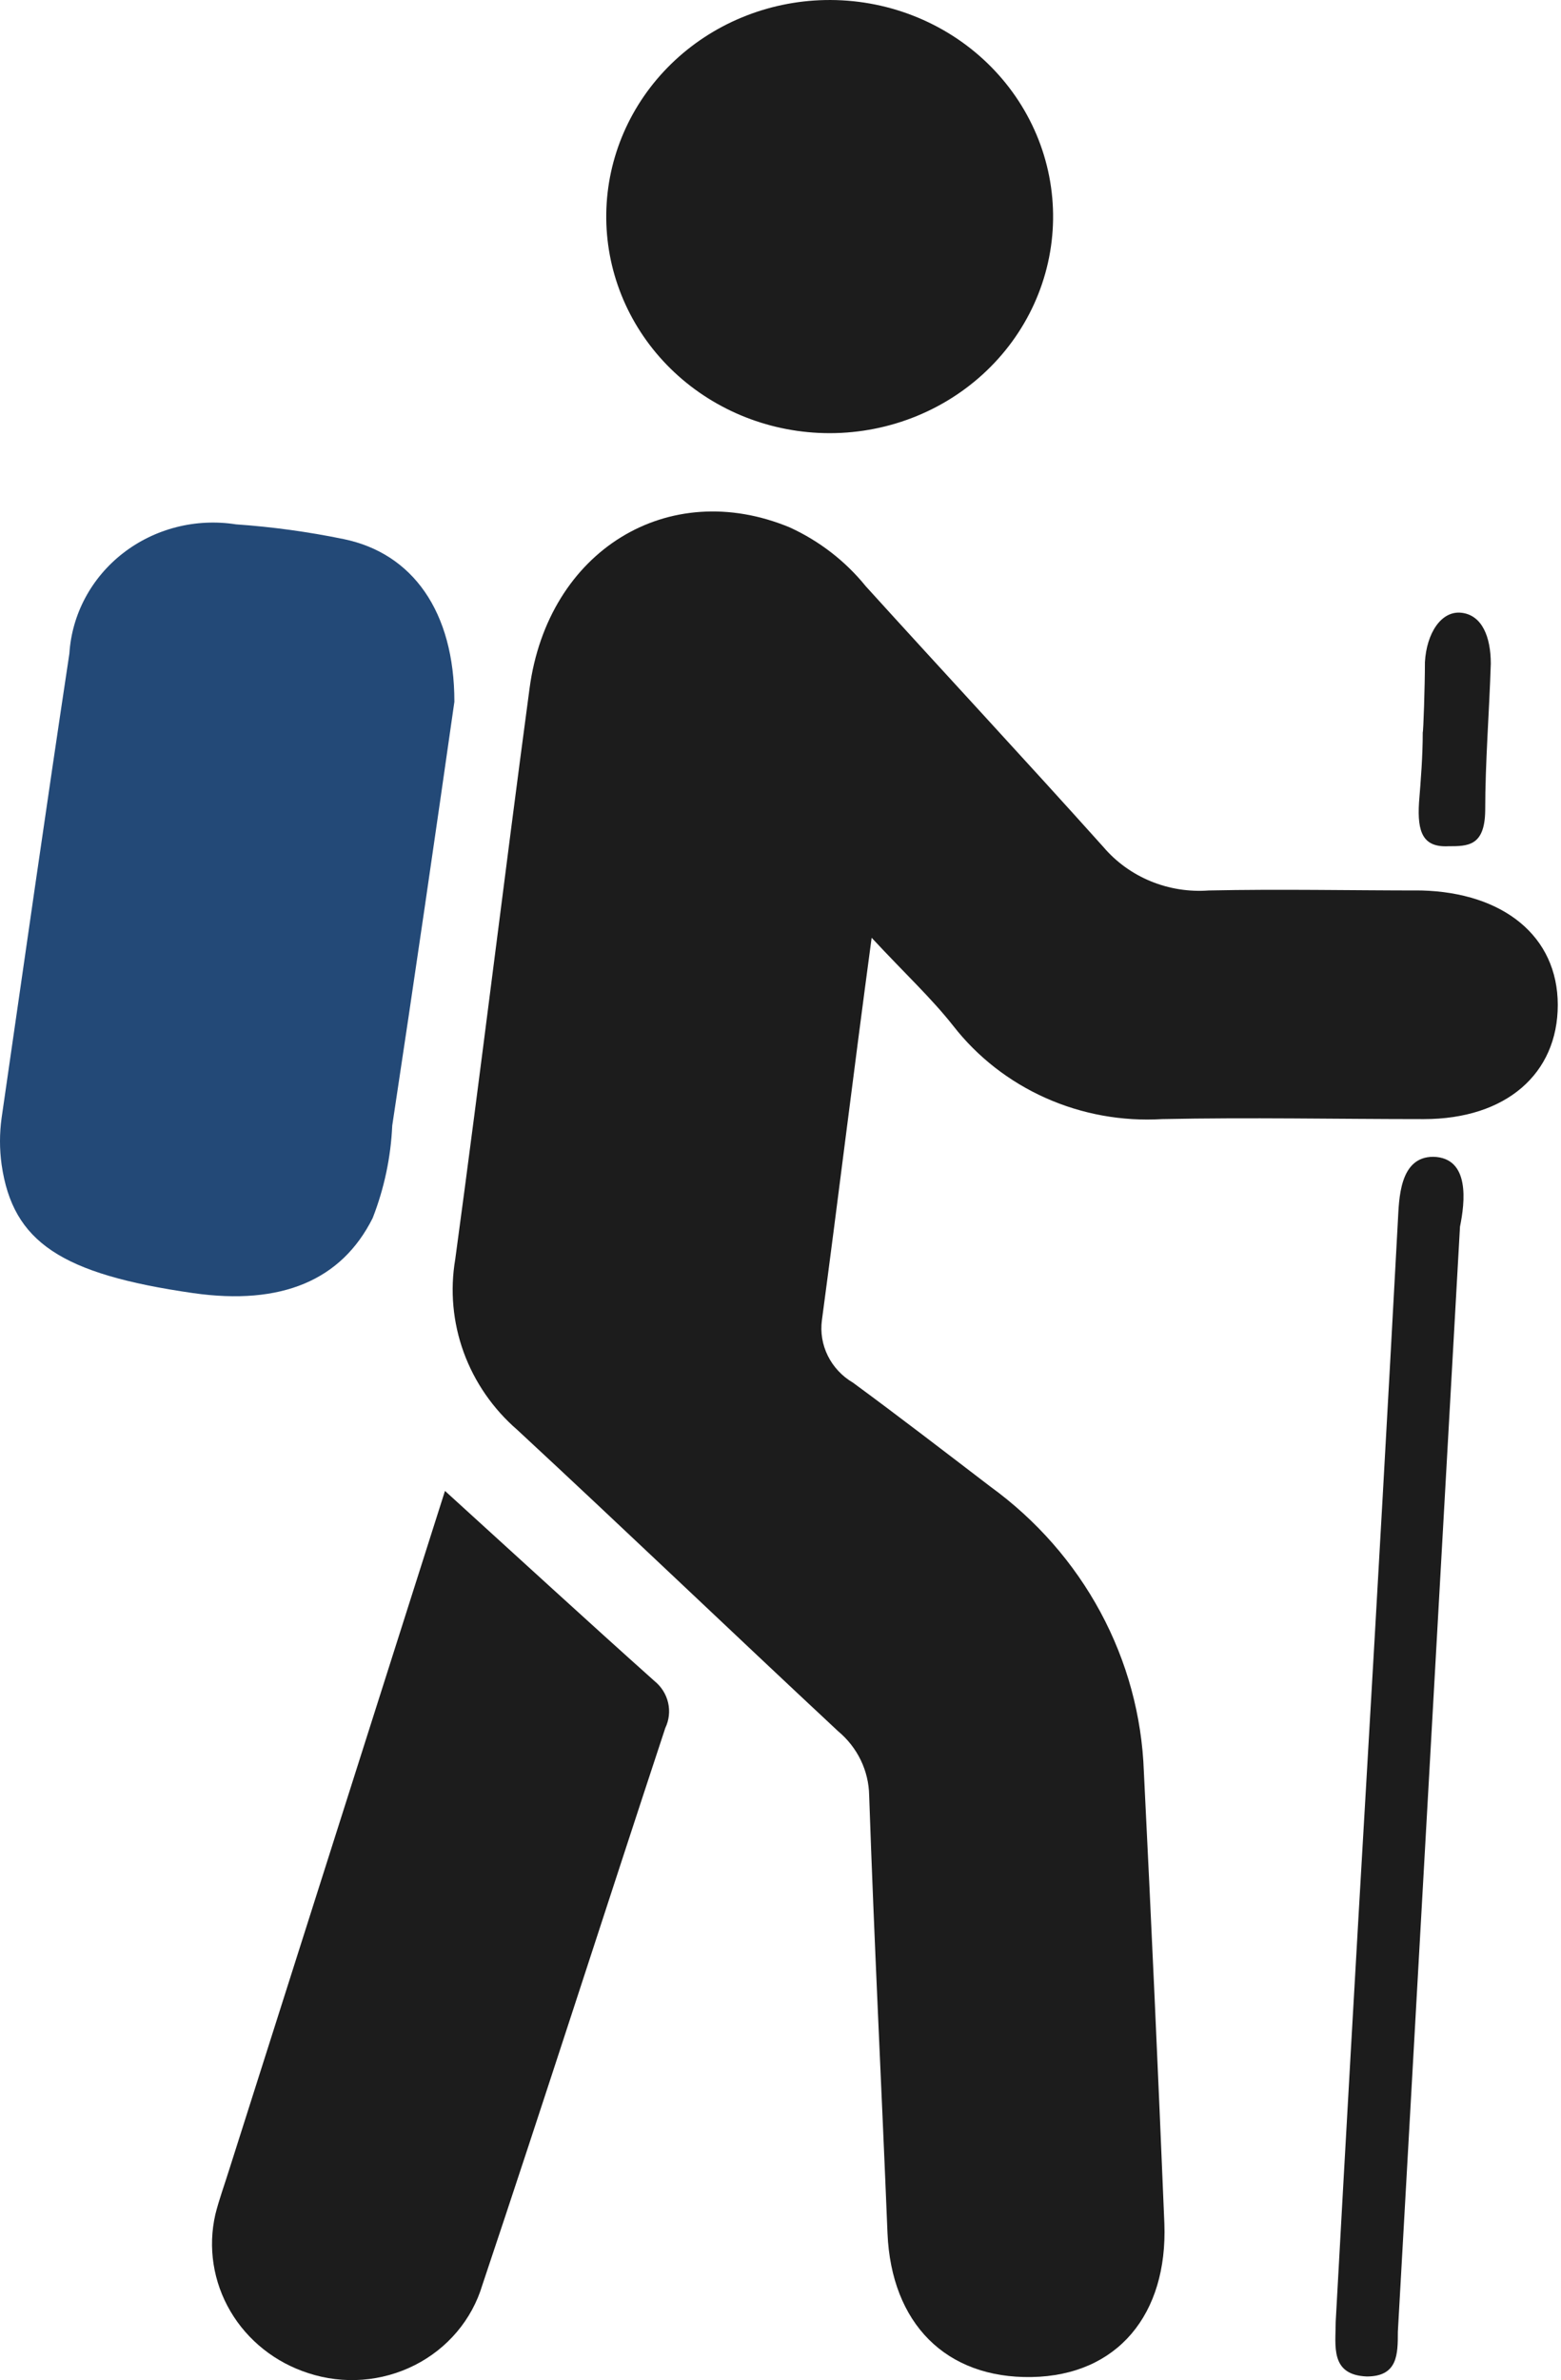
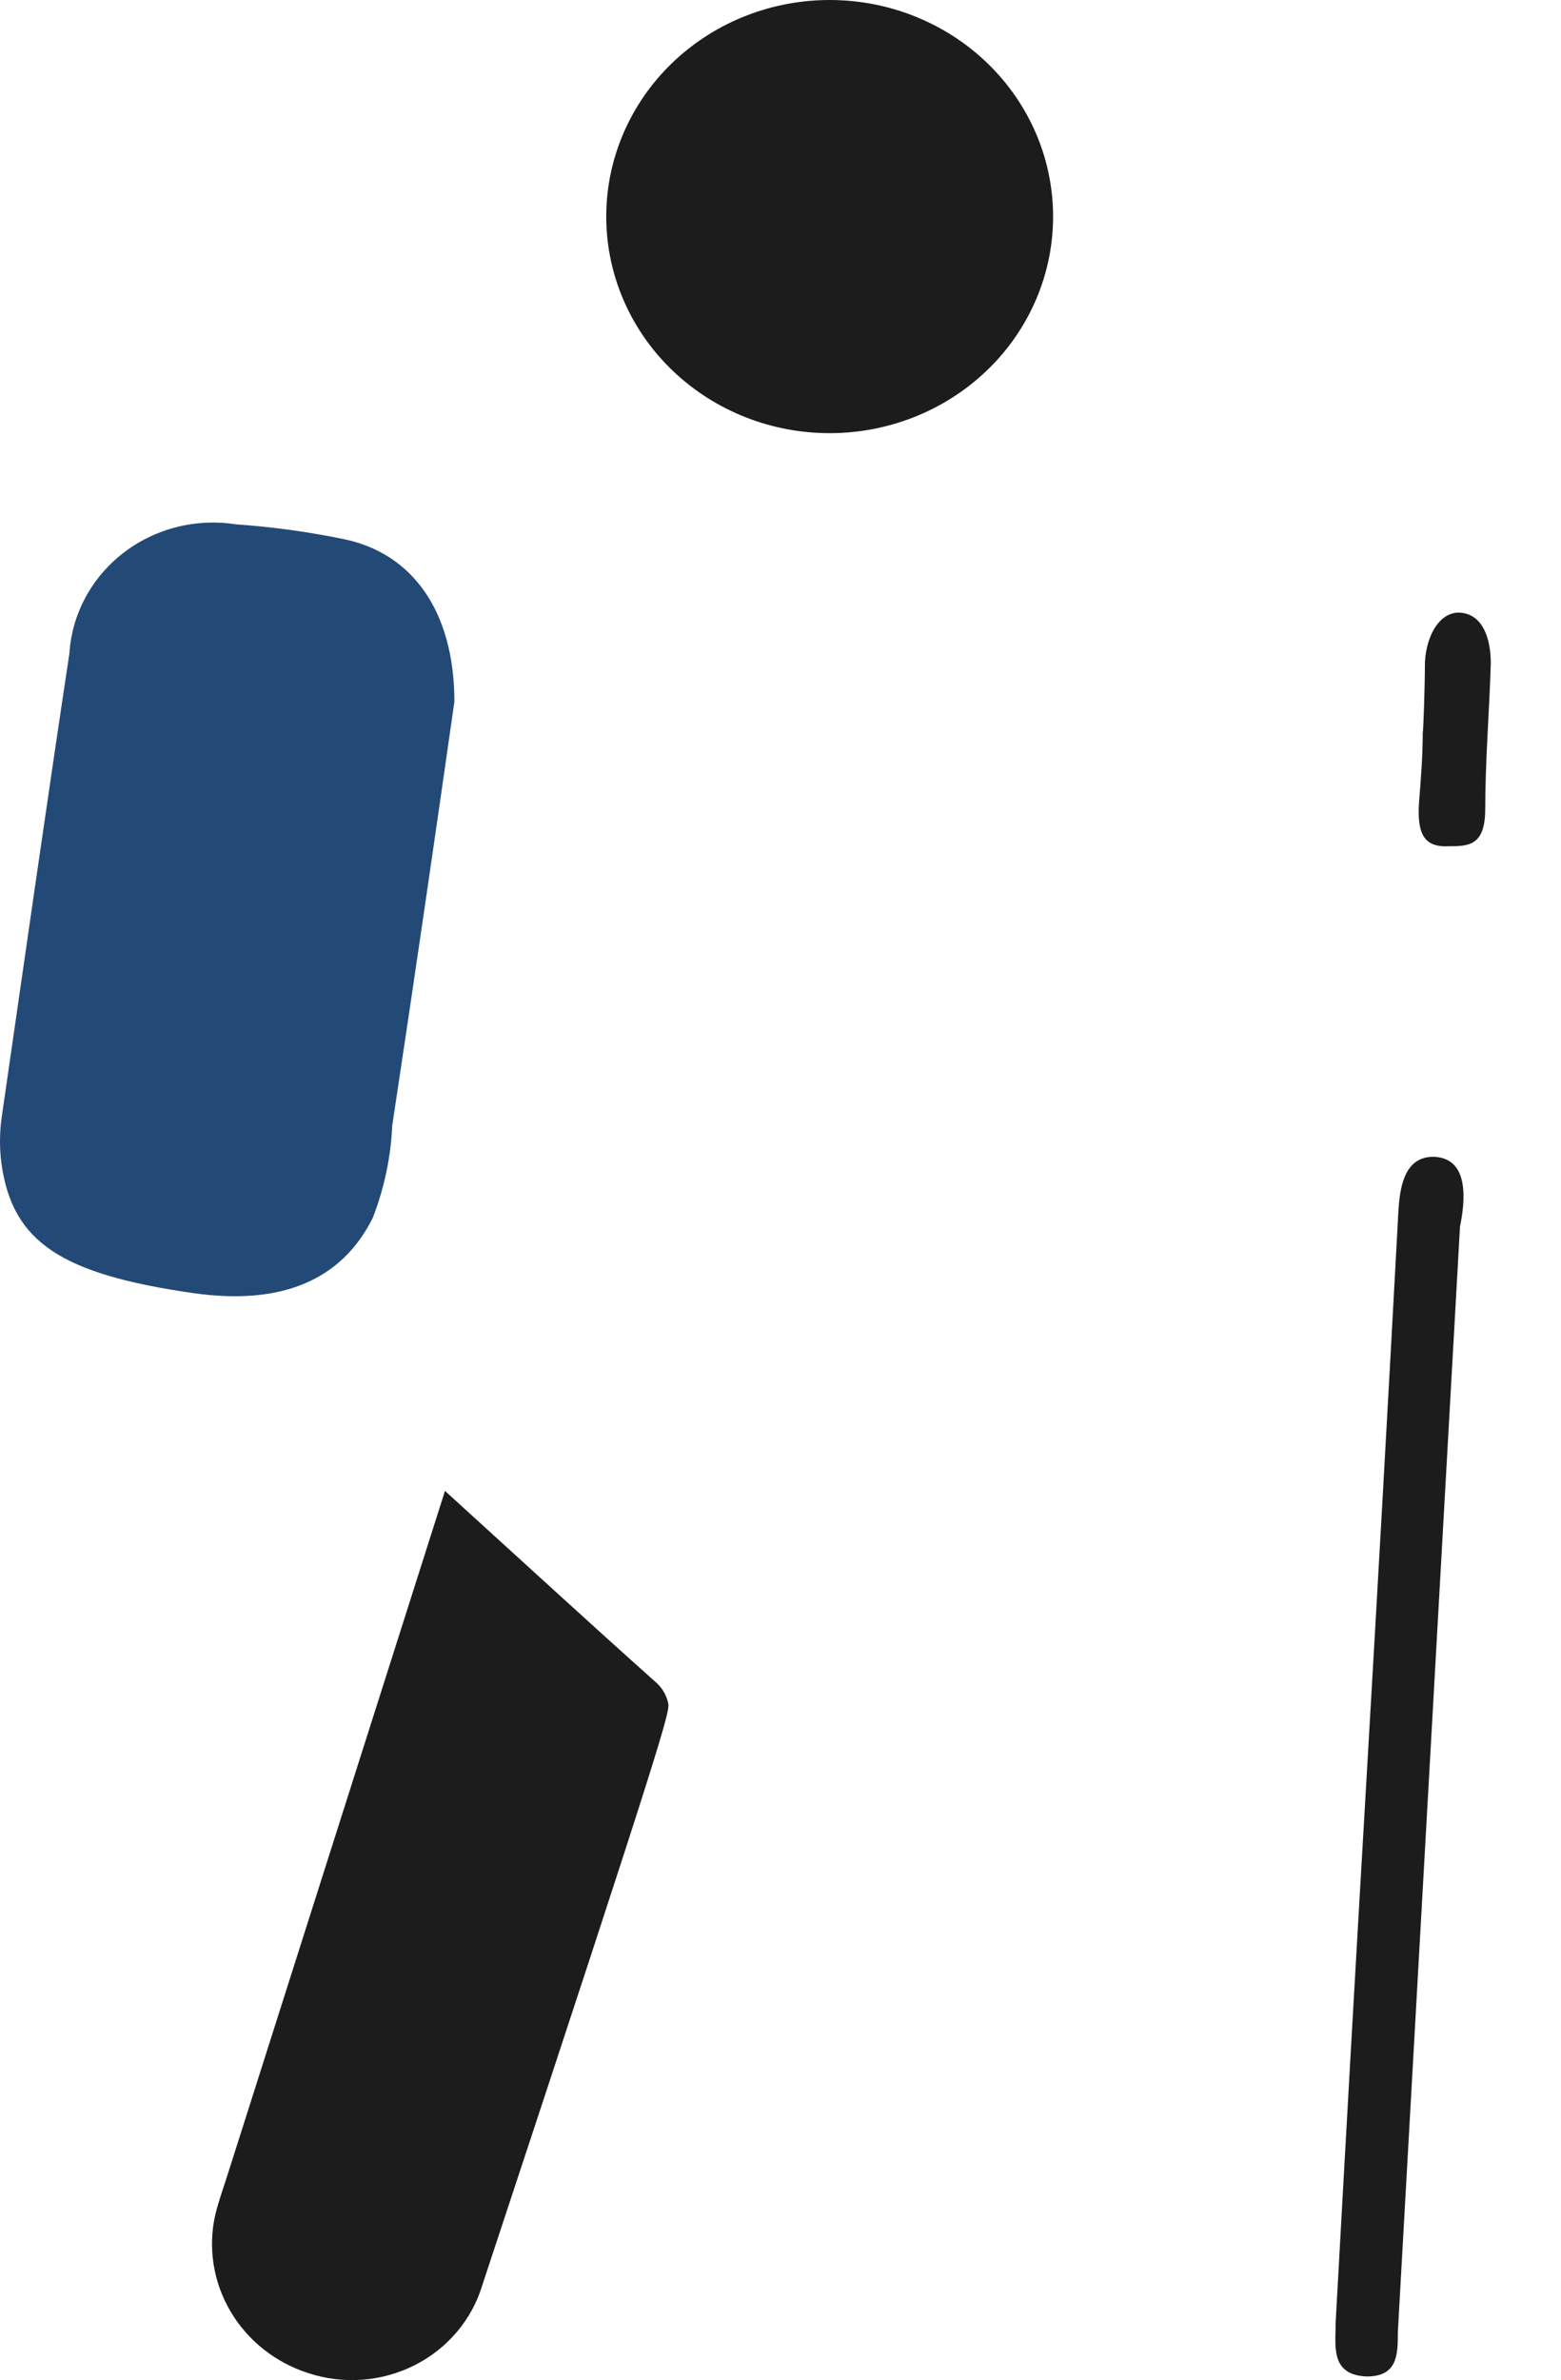
<svg xmlns="http://www.w3.org/2000/svg" width="187" height="285" viewBox="0 0 187 285" fill="none">
-   <path d="M170.271 106.628C161.783 106.628 153.296 106.447 144.809 106.628C142.43 106.805 140.041 106.426 137.845 105.522C135.649 104.618 133.709 103.216 132.189 101.433C122.771 90.937 113.167 80.621 103.712 70.197C101.287 67.202 98.178 64.794 94.629 63.163C80.073 57.103 65.63 65.904 63.434 82.46C60.381 105.221 57.626 128.017 54.537 150.777C53.9 154.518 54.248 158.354 55.549 161.93C56.851 165.505 59.063 168.704 61.982 171.229C74.862 183.168 87.556 195.324 100.399 207.299C101.544 208.252 102.468 209.43 103.11 210.754C103.751 212.079 104.096 213.52 104.121 214.982C104.717 232.44 105.61 249.898 106.317 267.392C106.764 278.213 113.316 284.814 123.59 284.634C133.864 284.454 139.895 277.131 139.485 266.238C138.741 248.131 137.922 230.096 137.028 212.133C136.792 205.475 135.017 198.953 131.834 193.048C128.651 187.142 124.142 182.004 118.639 178.01C113.167 173.826 107.732 169.642 102.185 165.566C100.88 164.801 99.833 163.684 99.172 162.352C98.51 161.019 98.264 159.529 98.463 158.064C100.398 143.636 102.185 128.883 104.419 112.291C108.514 116.691 111.566 119.505 114.209 122.859C117.106 126.573 120.906 129.534 125.271 131.479C129.636 133.424 134.43 134.291 139.225 134.005C149.685 133.788 160.108 134.005 170.569 134.005C180.434 134.005 186.613 128.558 186.613 120.334C186.613 112.11 180.098 106.88 170.271 106.628Z" fill="#1C1C1C" />
  <path d="M44.643 145.857C46.028 142.31 46.819 138.572 46.988 134.783C49.668 117.109 52.237 99.398 54.433 84.032C54.433 73.211 49.408 66.25 41.181 64.555C36.922 63.678 32.606 63.088 28.264 62.787C25.887 62.415 23.456 62.529 21.127 63.123C18.799 63.717 16.624 64.777 14.744 66.235C12.865 67.693 11.321 69.516 10.213 71.588C9.105 73.659 8.457 75.932 8.311 78.261C5.519 96.765 2.876 115.305 0.195 133.845C-0.065 135.713 -0.065 137.605 0.195 139.472C1.536 148.742 7.343 152.566 23.126 154.838C33.736 156.353 40.92 153.287 44.643 145.857Z" fill="#234977" />
-   <path d="M53.306 178.527C44.483 206.301 35.959 233.029 27.471 259.757C26.913 261.56 26.243 263.364 25.796 265.167C24.895 269.114 25.538 273.243 27.602 276.756C29.665 280.268 33.002 282.913 36.964 284.176C39.042 284.854 41.24 285.118 43.427 284.952C45.613 284.786 47.742 284.193 49.686 283.209C51.629 282.225 53.348 280.871 54.737 279.227C56.127 277.583 57.16 275.684 57.773 273.644C65.218 251.425 72.365 229.133 79.699 206.914C80.153 205.968 80.272 204.904 80.036 203.886C79.8 202.868 79.223 201.954 78.396 201.287C70.281 194.037 62.277 186.679 53.306 178.527Z" fill="#1C1C1C" />
+   <path d="M53.306 178.527C44.483 206.301 35.959 233.029 27.471 259.757C26.913 261.56 26.243 263.364 25.796 265.167C24.895 269.114 25.538 273.243 27.602 276.756C29.665 280.268 33.002 282.913 36.964 284.176C39.042 284.854 41.24 285.118 43.427 284.952C45.613 284.786 47.742 284.193 49.686 283.209C51.629 282.225 53.348 280.871 54.737 279.227C56.127 277.583 57.16 275.684 57.773 273.644C80.153 205.968 80.272 204.904 80.036 203.886C79.8 202.868 79.223 201.954 78.396 201.287C70.281 194.037 62.277 186.679 53.306 178.527Z" fill="#1C1C1C" />
  <path d="M98.092 51.838C101.681 52.007 105.268 51.474 108.639 50.271C112.011 49.068 115.098 47.22 117.716 44.836C120.335 42.453 122.431 39.583 123.881 36.397C125.33 33.212 126.103 29.776 126.153 26.295C126.203 22.814 125.529 19.359 124.172 16.136C122.814 12.913 120.801 9.987 118.252 7.534C115.703 5.081 112.67 3.15 109.334 1.856C105.999 0.563 102.429 -0.066 98.837 0.006C91.9 0.145 85.29 2.888 80.4 7.658C75.511 12.428 72.724 18.851 72.628 25.573C72.531 32.296 75.132 38.792 79.883 43.692C84.633 48.591 91.162 51.512 98.092 51.838Z" fill="#1C1C1C" />
  <path d="M171.699 138.518C167.604 138.518 167.604 143.64 167.455 146.273C166.264 168.324 165.023 190.374 163.733 212.425C162.442 234.476 161.201 256.335 160.01 278.001C160.01 280.887 159.303 284.385 163.733 284.566C167.455 284.566 167.455 281.897 167.455 279.227C169.937 235.126 172.419 191.012 174.9 146.886C175.496 143.964 176.129 138.626 171.699 138.518Z" fill="#1C1C1C" />
  <path d="M173.49 101.331C175.836 101.331 177.846 101.331 177.92 97.111C177.92 91.232 178.404 85.352 178.59 79.473C178.59 76.263 177.548 73.666 175.091 73.377C172.634 73.088 170.885 75.866 170.699 79.293C170.699 82.07 170.512 87.697 170.438 87.697C170.438 90.51 170.215 93.324 169.991 96.101C169.768 99.672 170.475 101.476 173.49 101.331Z" fill="#1C1C1C" />
</svg>